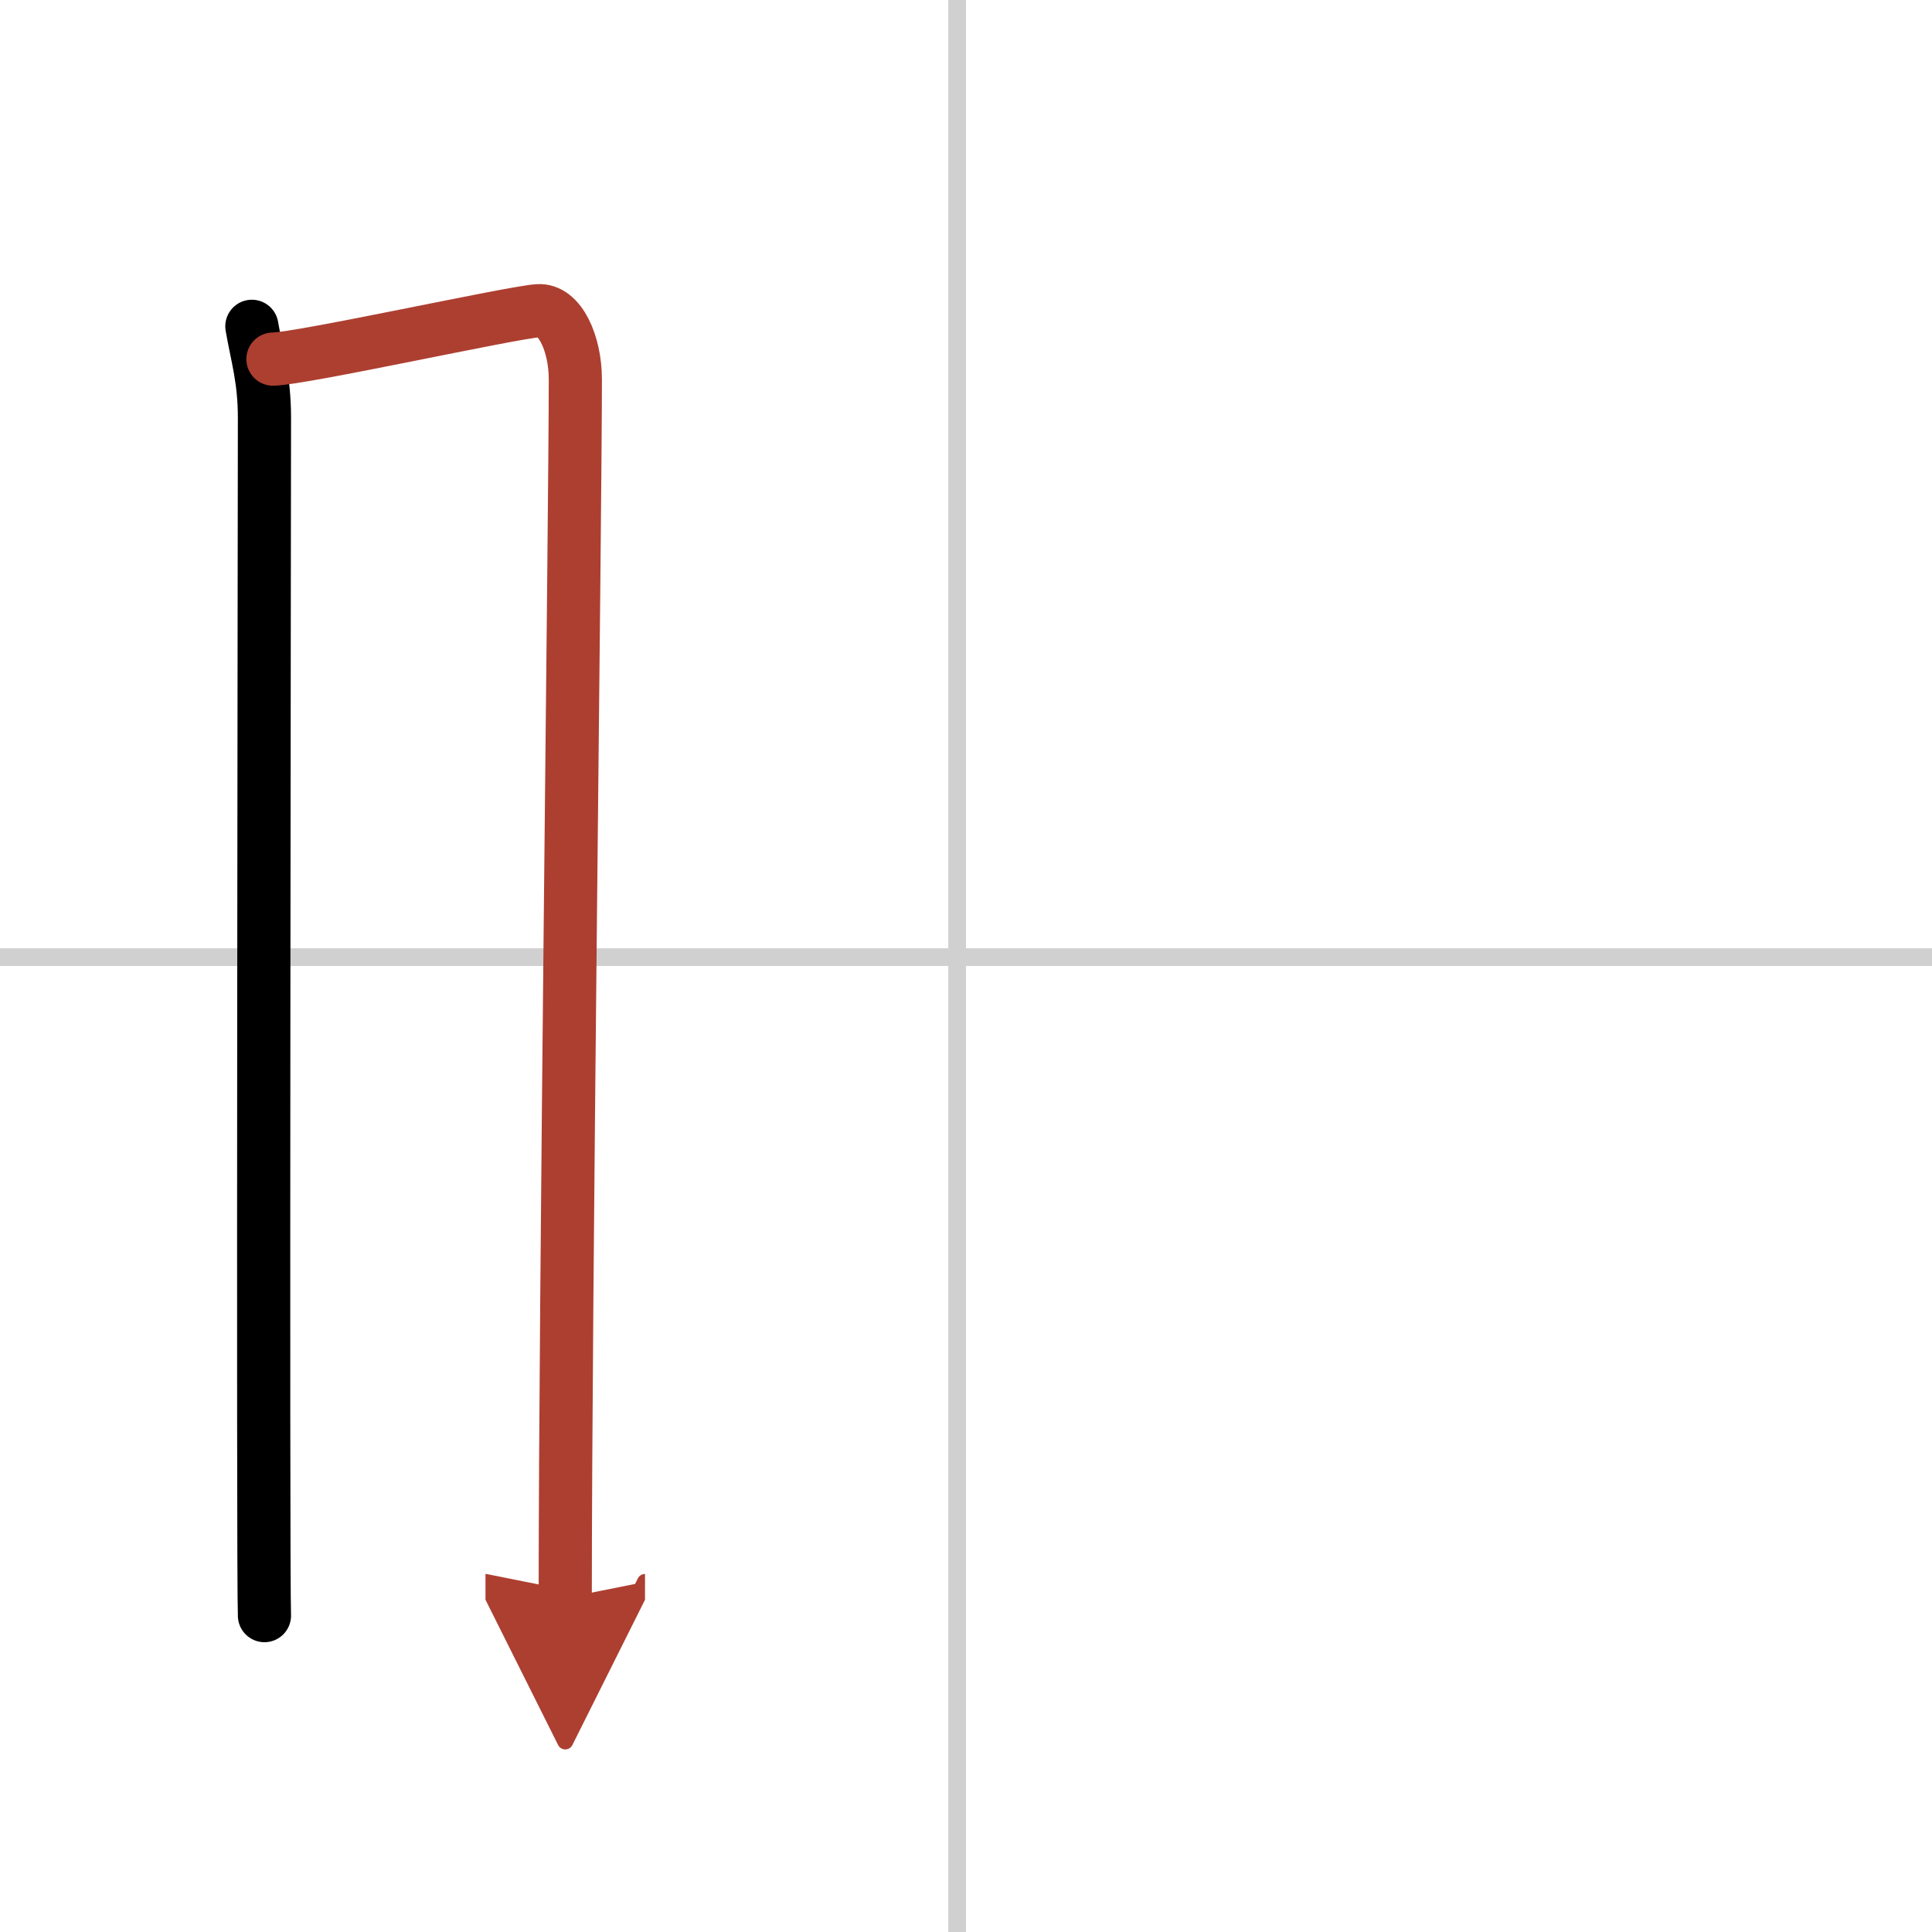
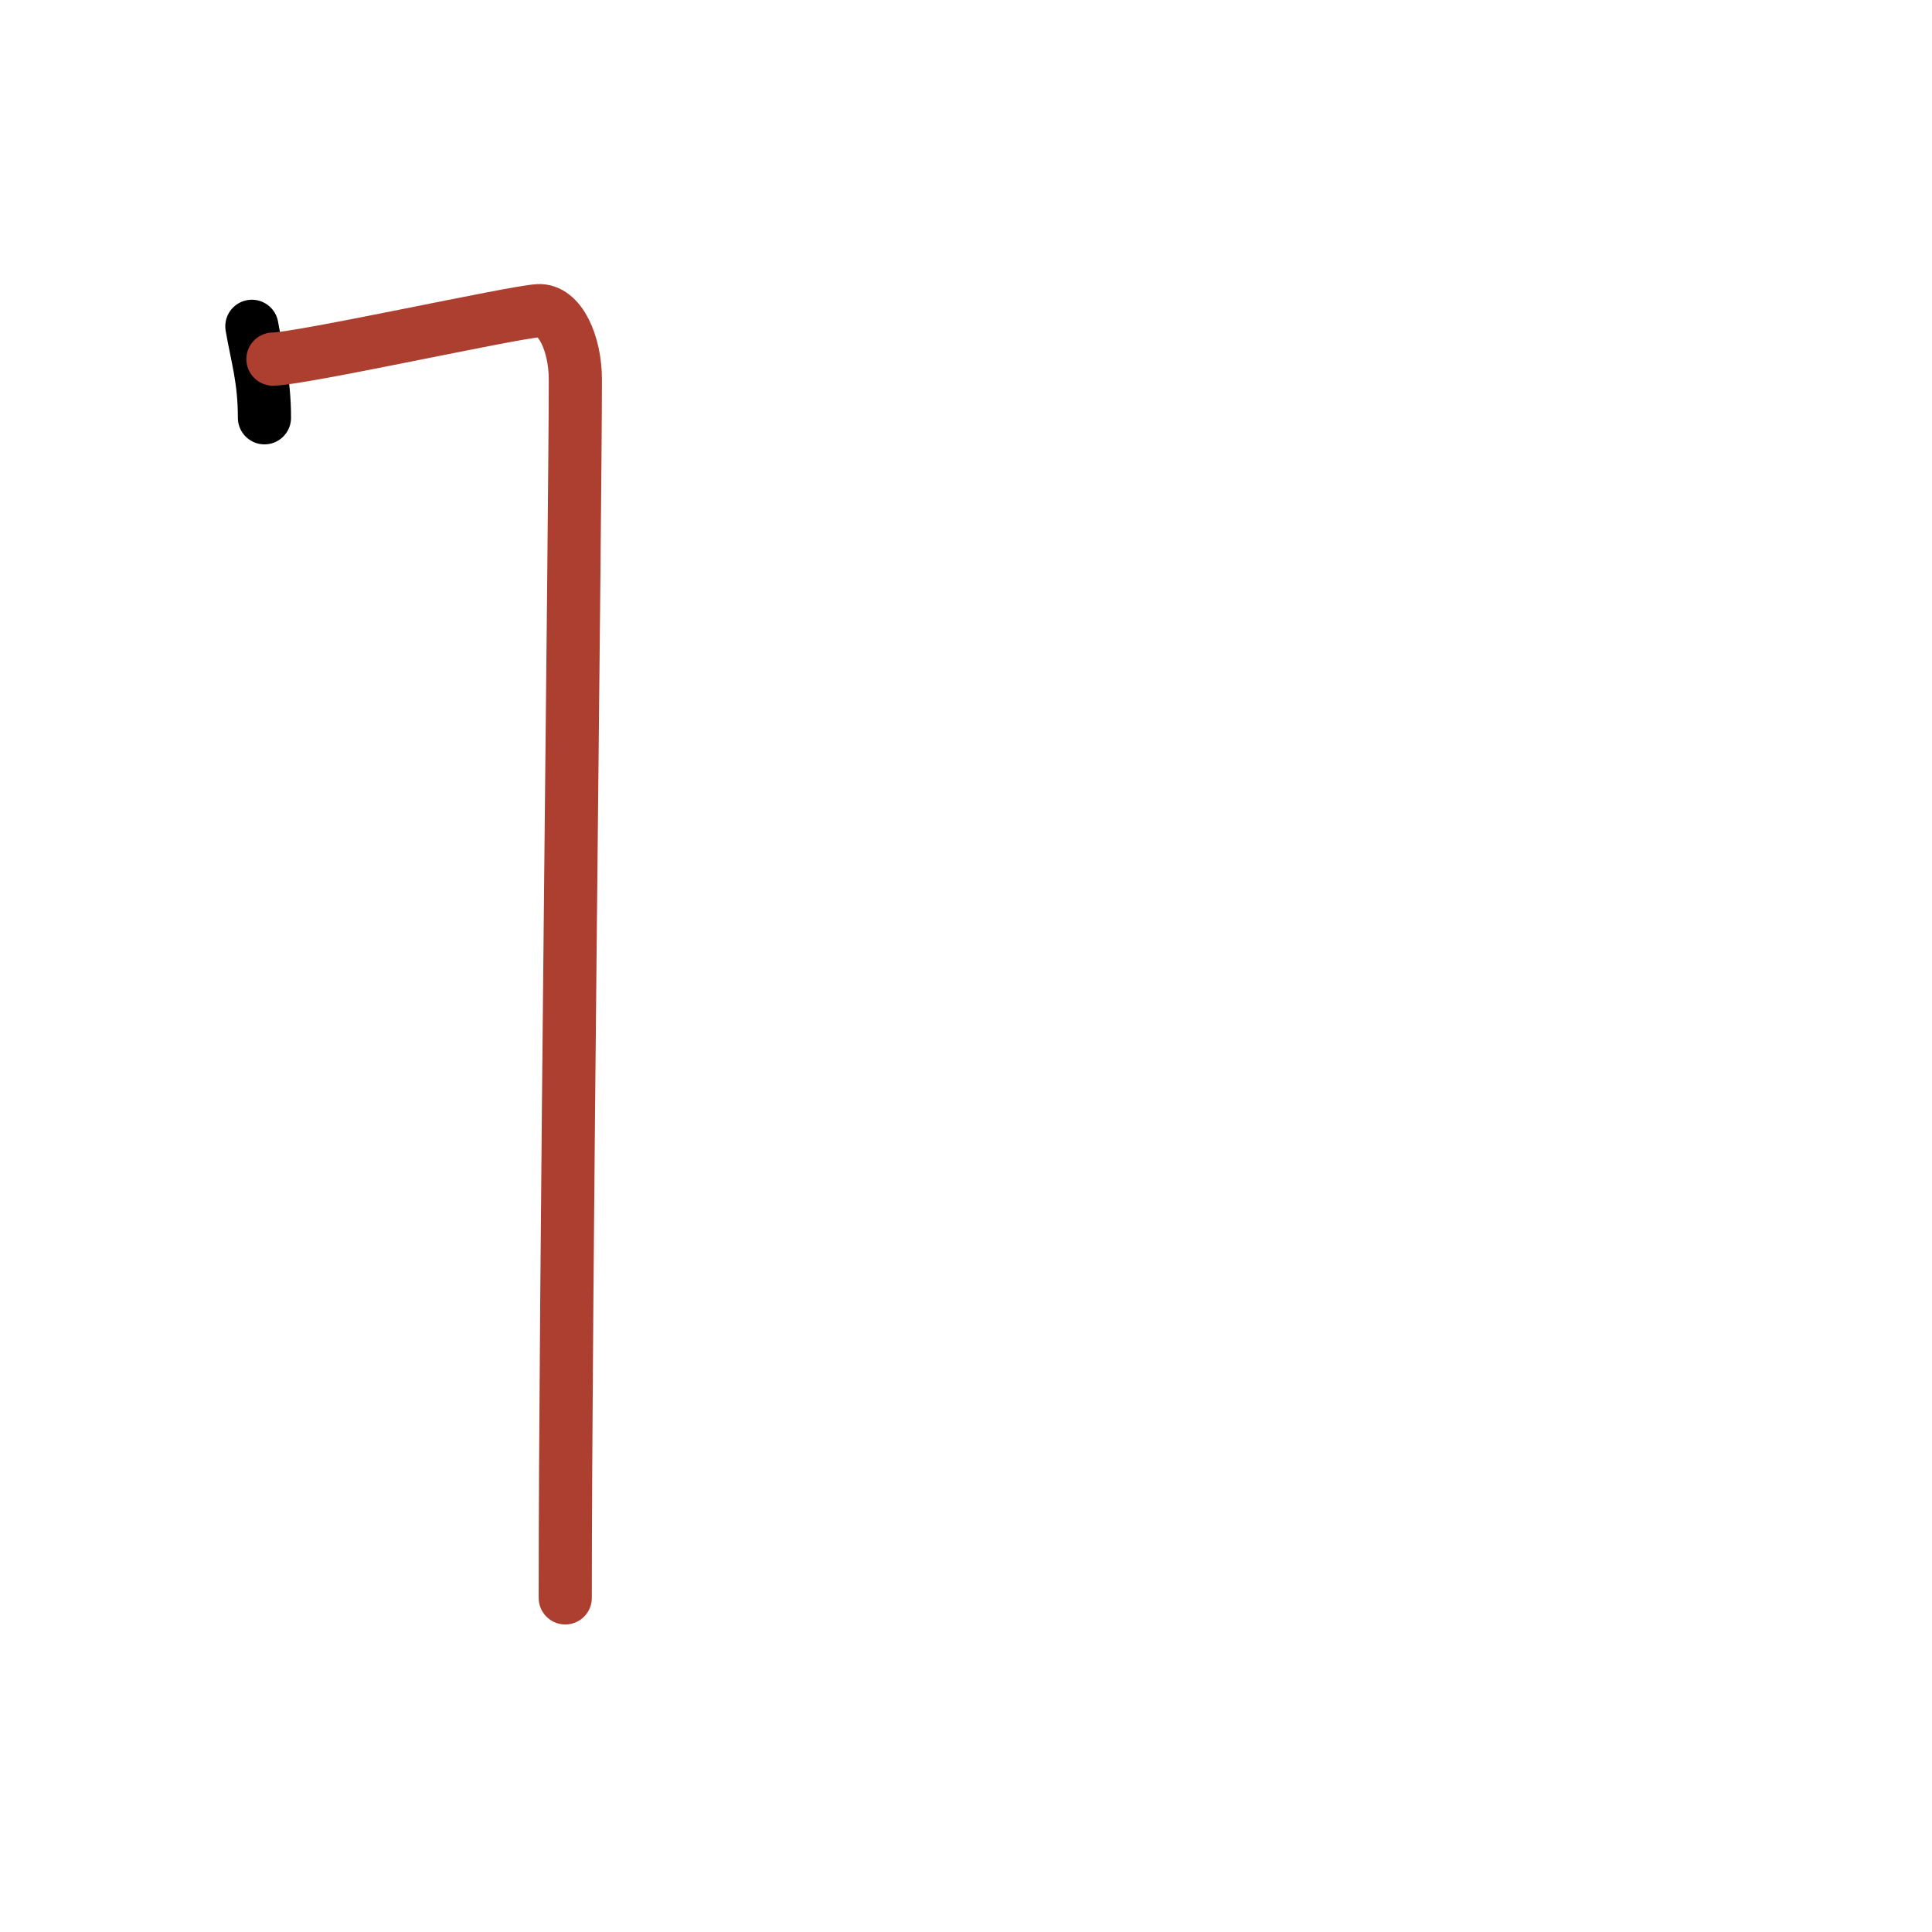
<svg xmlns="http://www.w3.org/2000/svg" width="400" height="400" viewBox="0 0 109 109">
  <defs>
    <marker id="a" markerWidth="4" orient="auto" refX="1" refY="5" viewBox="0 0 10 10">
-       <polyline points="0 0 10 5 0 10 1 5" fill="#ad3f31" stroke="#ad3f31" />
-     </marker>
+       </marker>
  </defs>
  <g fill="none" stroke="#000" stroke-linecap="round" stroke-linejoin="round" stroke-width="3">
-     <rect width="100%" height="100%" fill="#fff" stroke="#fff" />
-     <line x1="54" x2="54" y2="109" stroke="#d0d0d0" stroke-width="1" />
-     <line x2="109" y1="54" y2="54" stroke="#d0d0d0" stroke-width="1" />
-     <path d="m14.21 18.41c0.29 1.69 0.71 2.97 0.71 5.16s-0.1 65.38 0 67.58" />
+     <path d="m14.21 18.41c0.29 1.69 0.71 2.97 0.71 5.16" />
    <path d="m15.4 20.26c1.62-0.02 13.48-2.64 14.96-2.73 1.23-0.09 2.1 1.85 2.1 3.88 0 7.48-0.57 51.65-0.57 68.74" marker-end="url(#a)" stroke="#ad3f31" />
  </g>
</svg>